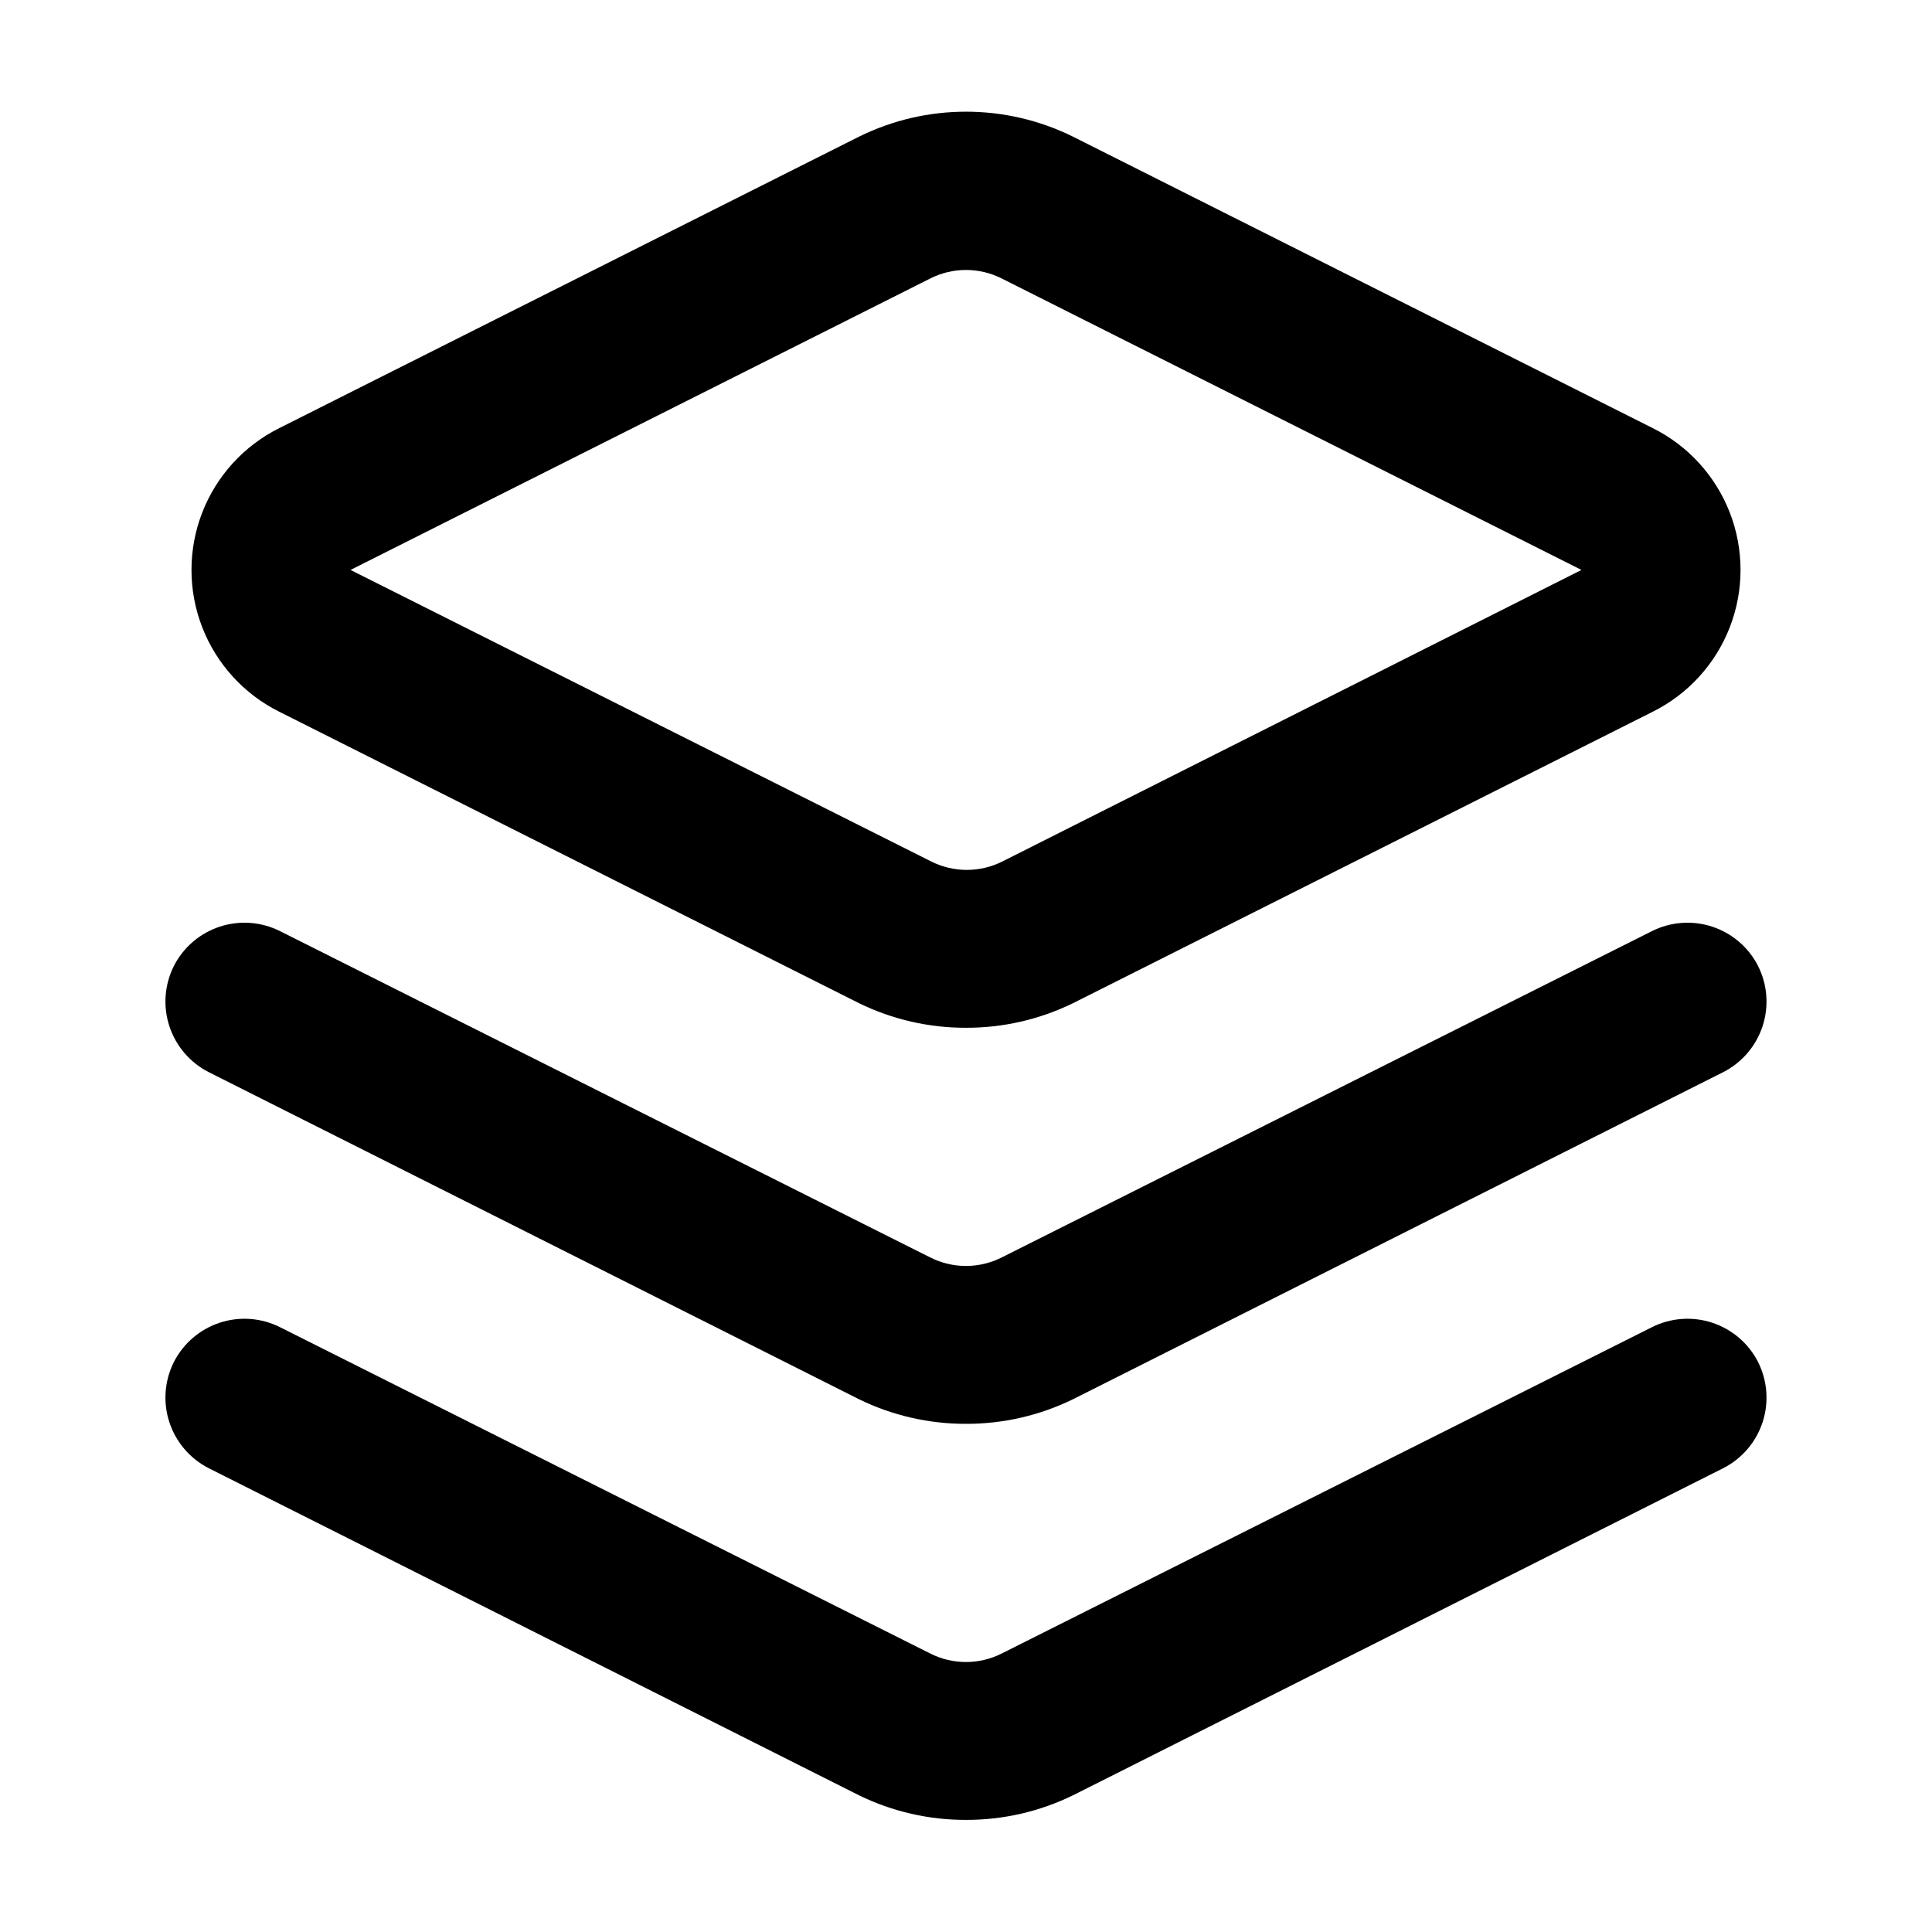
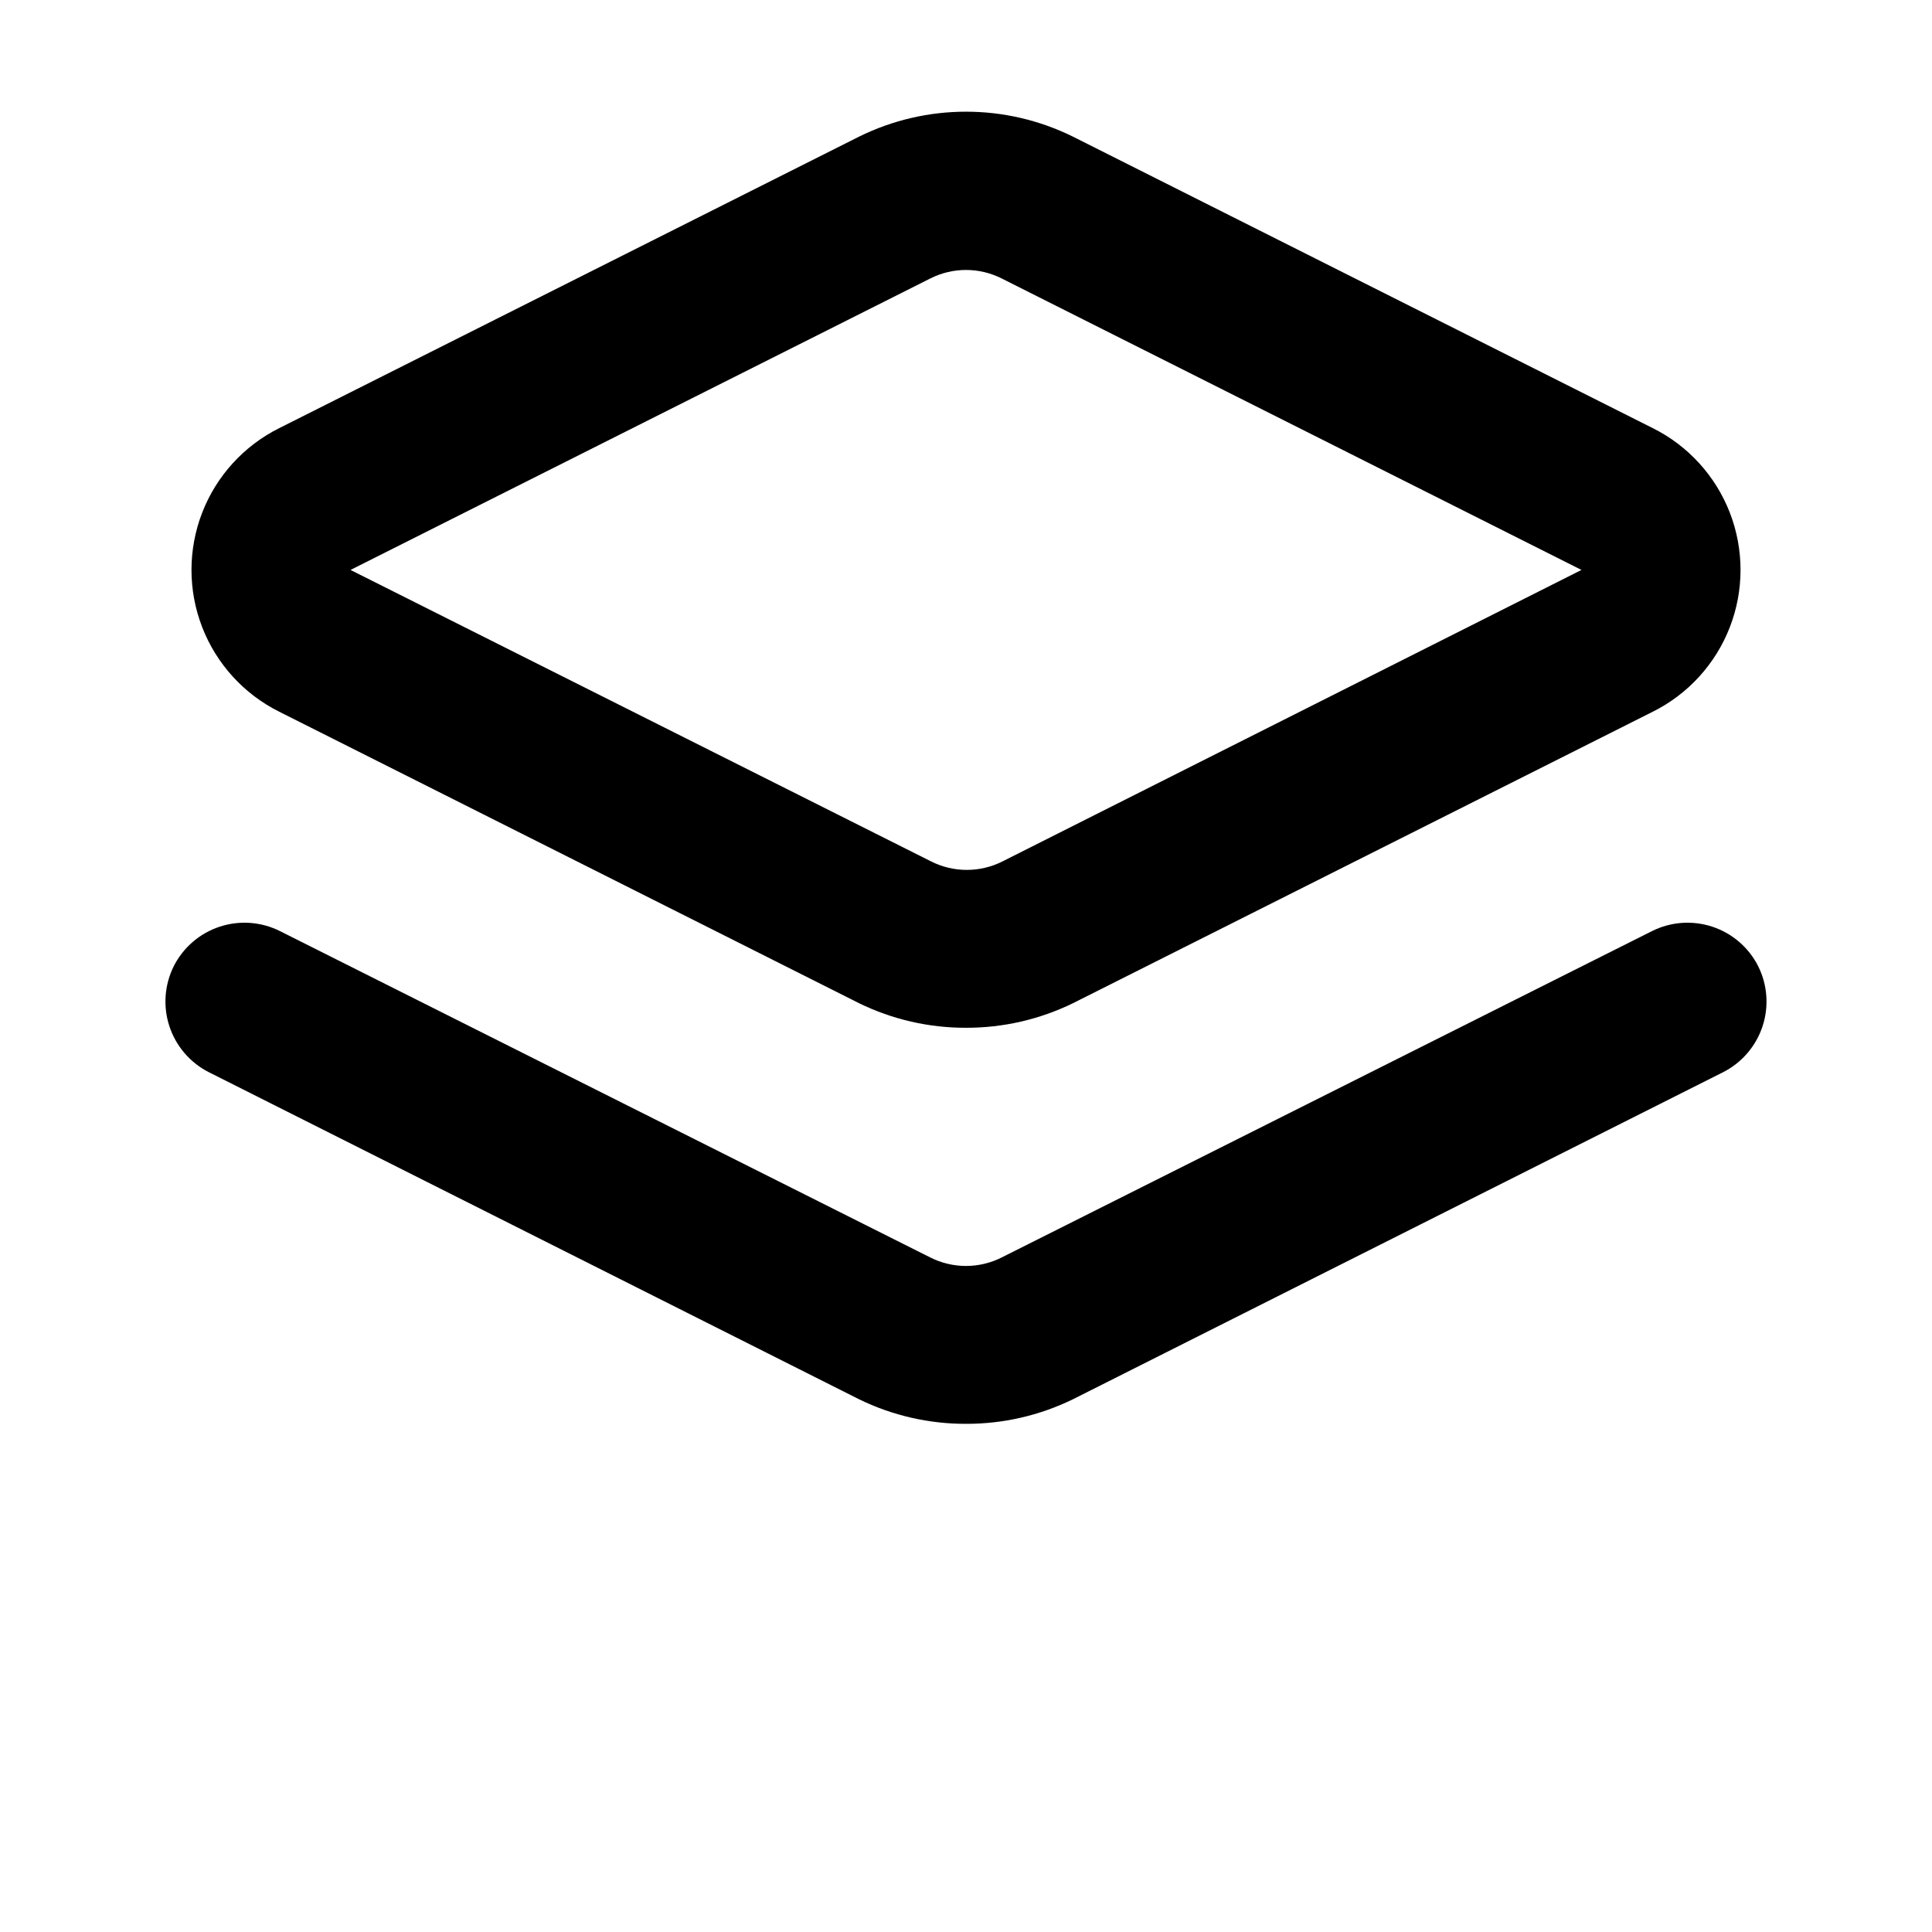
<svg xmlns="http://www.w3.org/2000/svg" fill="#000000" width="800px" height="800px" version="1.1" viewBox="144 144 512 512">
  <g>
    <path d="m400 416.37c-9.82 0.027-19.516-2.199-28.34-6.508l-153.66-77.25c-9.359-4.664-16.645-12.66-20.422-22.414-3.777-9.754-3.777-20.566 0-30.324 3.777-9.754 11.062-17.746 20.422-22.414l153.66-77.25h0.004c17.863-8.816 38.812-8.816 56.676 0l153.66 77.25h0.004c9.363 4.668 16.645 12.66 20.422 22.414 3.777 9.758 3.777 20.57 0 30.324-3.777 9.754-11.059 17.75-20.422 22.414l-153.66 77.25h-0.004c-8.824 4.309-18.52 6.535-28.336 6.508zm-163.11-121.33 153.87 77.25c5.941 2.992 12.953 2.992 18.895 0l153.45-77.25-153.66-77.25c-5.941-2.996-12.953-2.996-18.895 0z" />
    <path d="m400 521.33c-9.82 0.027-19.516-2.199-28.34-6.508l-172.35-86.695c-4.941-2.519-8.688-6.891-10.418-12.16-1.734-5.269-1.305-11.012 1.184-15.969 2.516-4.945 6.887-8.691 12.16-10.422 5.269-1.73 11.012-1.305 15.969 1.184l172.34 86.488c5.941 2.992 12.953 2.992 18.895 0l172.34-86.488c4.957-2.488 10.699-2.914 15.973-1.184 5.269 1.73 9.641 5.477 12.156 10.422 2.492 4.957 2.918 10.699 1.188 15.969s-5.481 9.641-10.422 12.16l-172.34 86.695h-0.004c-8.824 4.309-18.52 6.535-28.336 6.508z" />
-     <path d="m400 626.29c-9.82 0.027-19.516-2.199-28.34-6.508l-172.35-86.695c-4.941-2.519-8.688-6.891-10.418-12.16-1.734-5.269-1.305-11.012 1.184-15.973 2.516-4.941 6.887-8.688 12.16-10.422 5.269-1.73 11.012-1.305 15.969 1.188l172.34 86.488c5.941 2.992 12.953 2.992 18.895 0l172.34-86.488c4.957-2.492 10.699-2.918 15.973-1.188 5.269 1.734 9.641 5.481 12.156 10.422 2.492 4.961 2.918 10.703 1.188 15.973-1.73 5.269-5.481 9.641-10.422 12.16l-172.34 86.695h-0.004c-8.824 4.309-18.52 6.535-28.336 6.508z" />
  </g>
</svg>